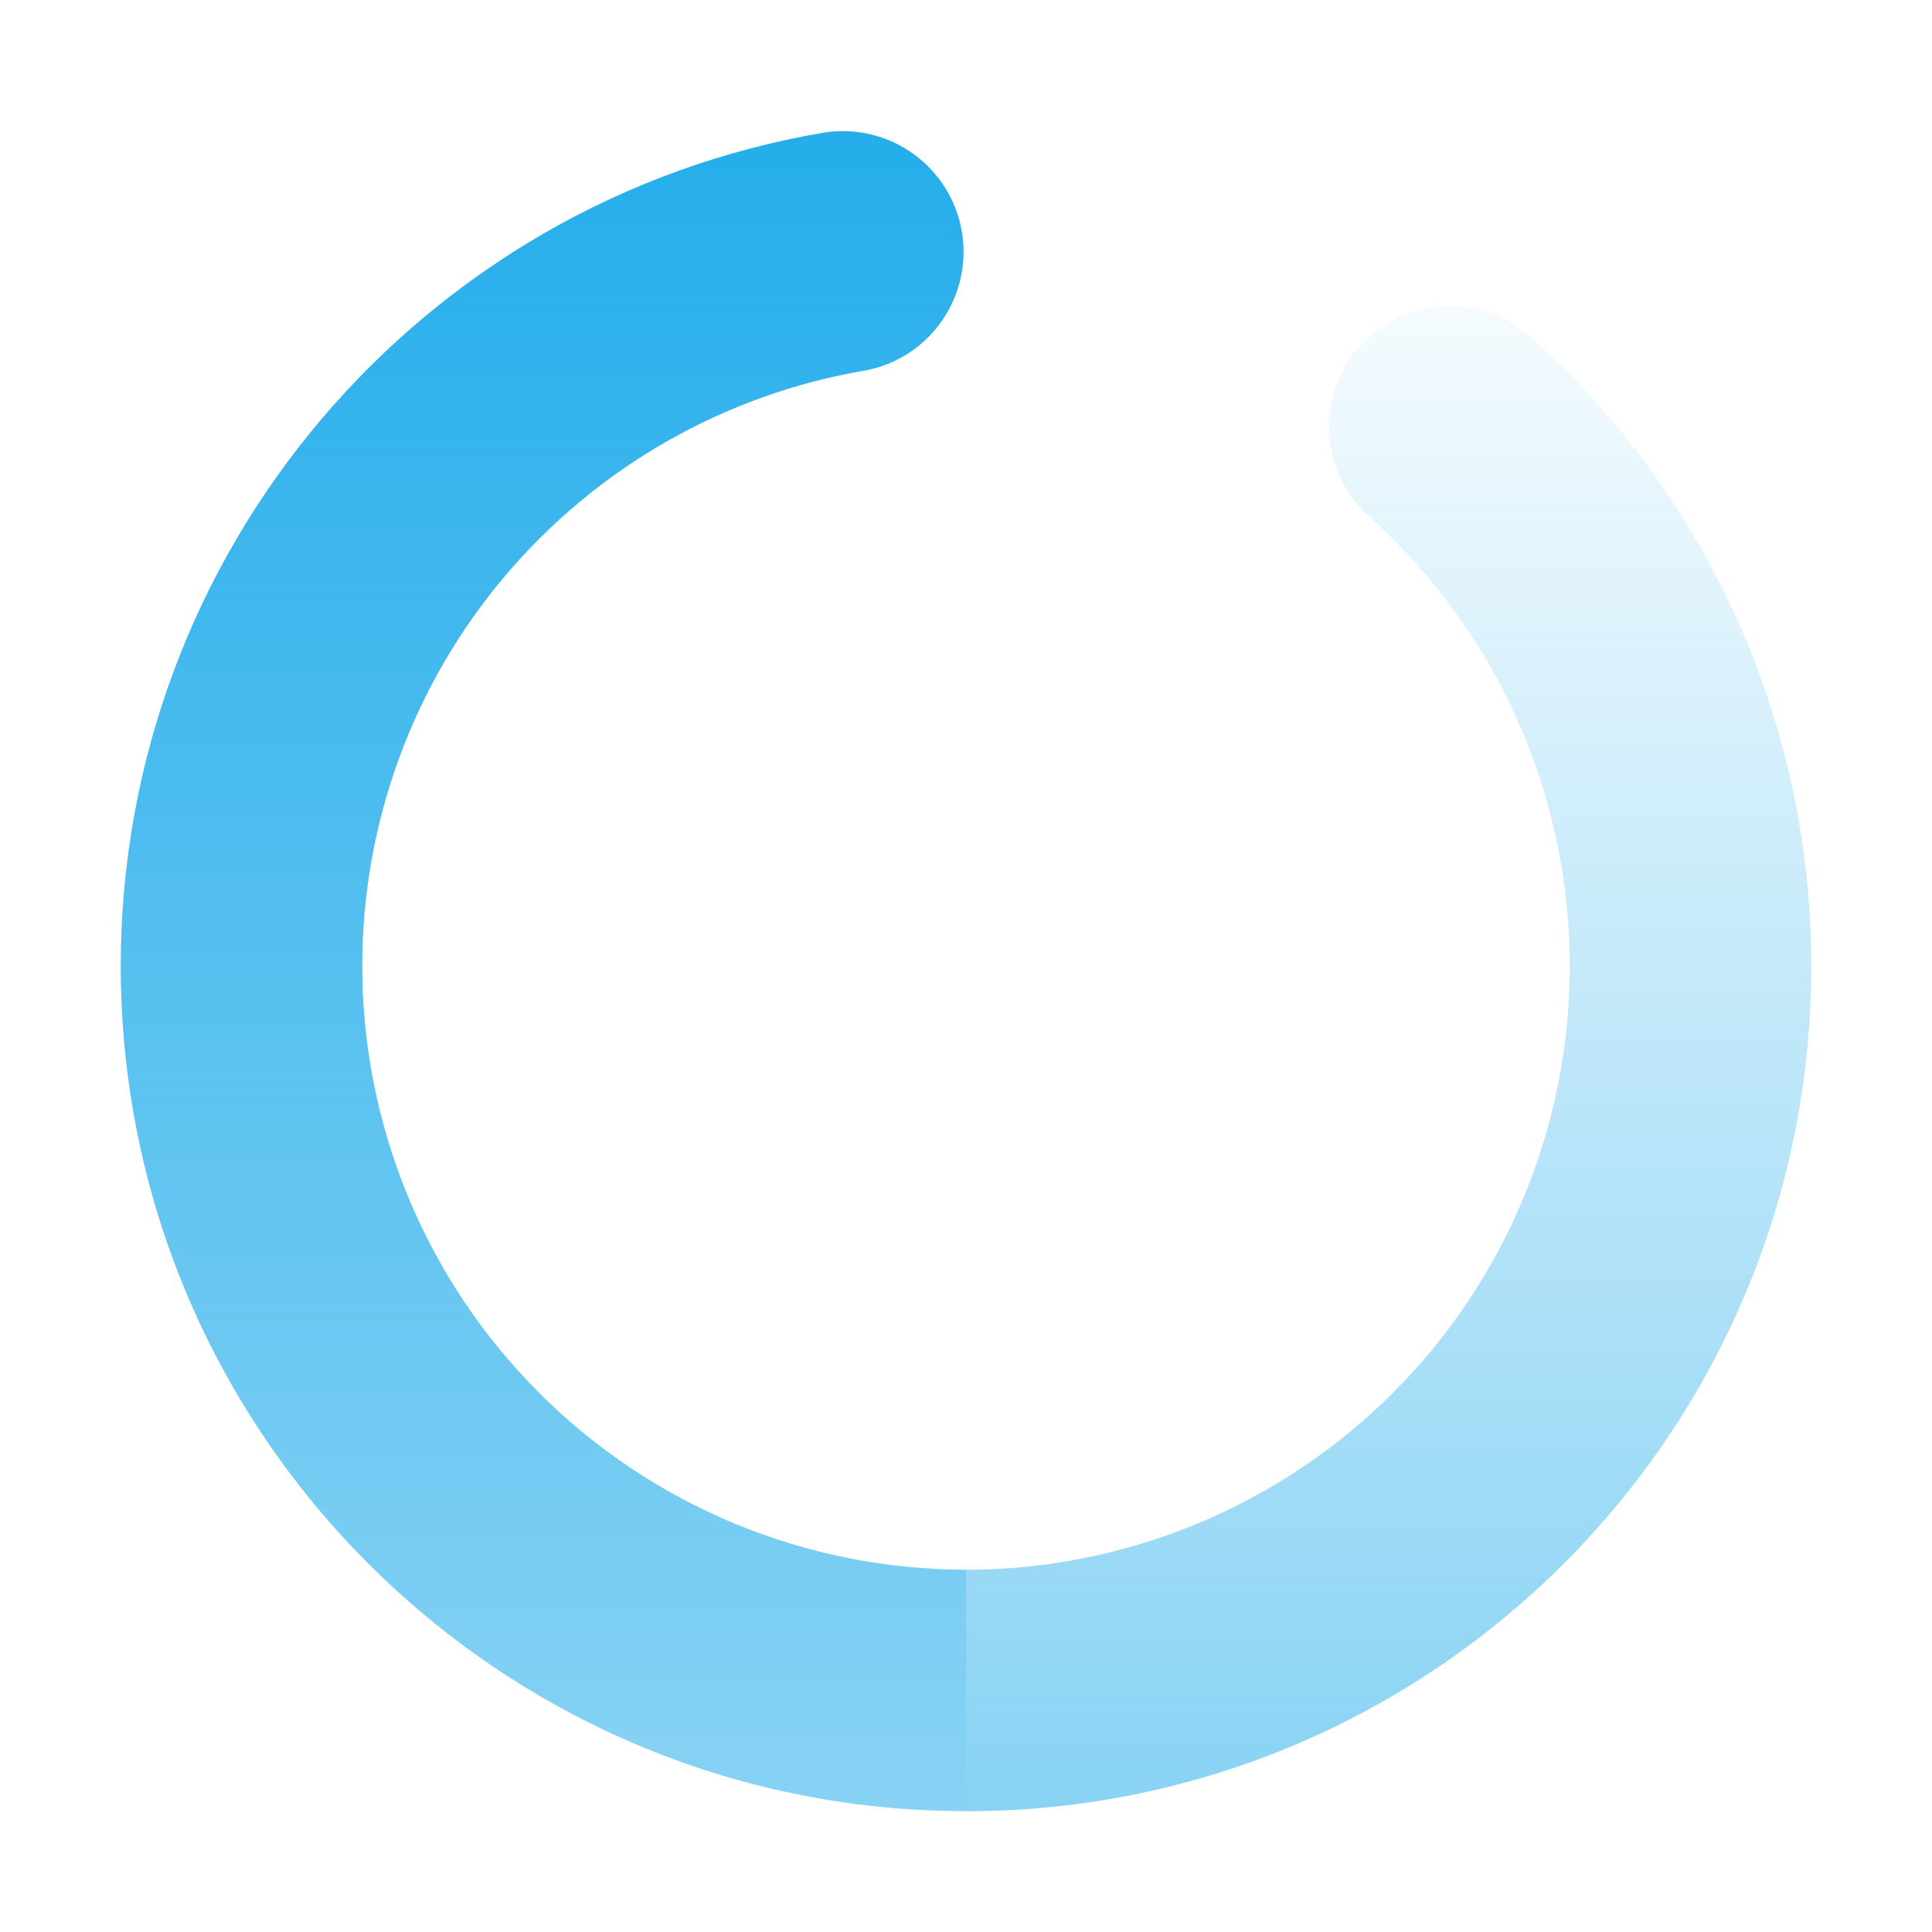
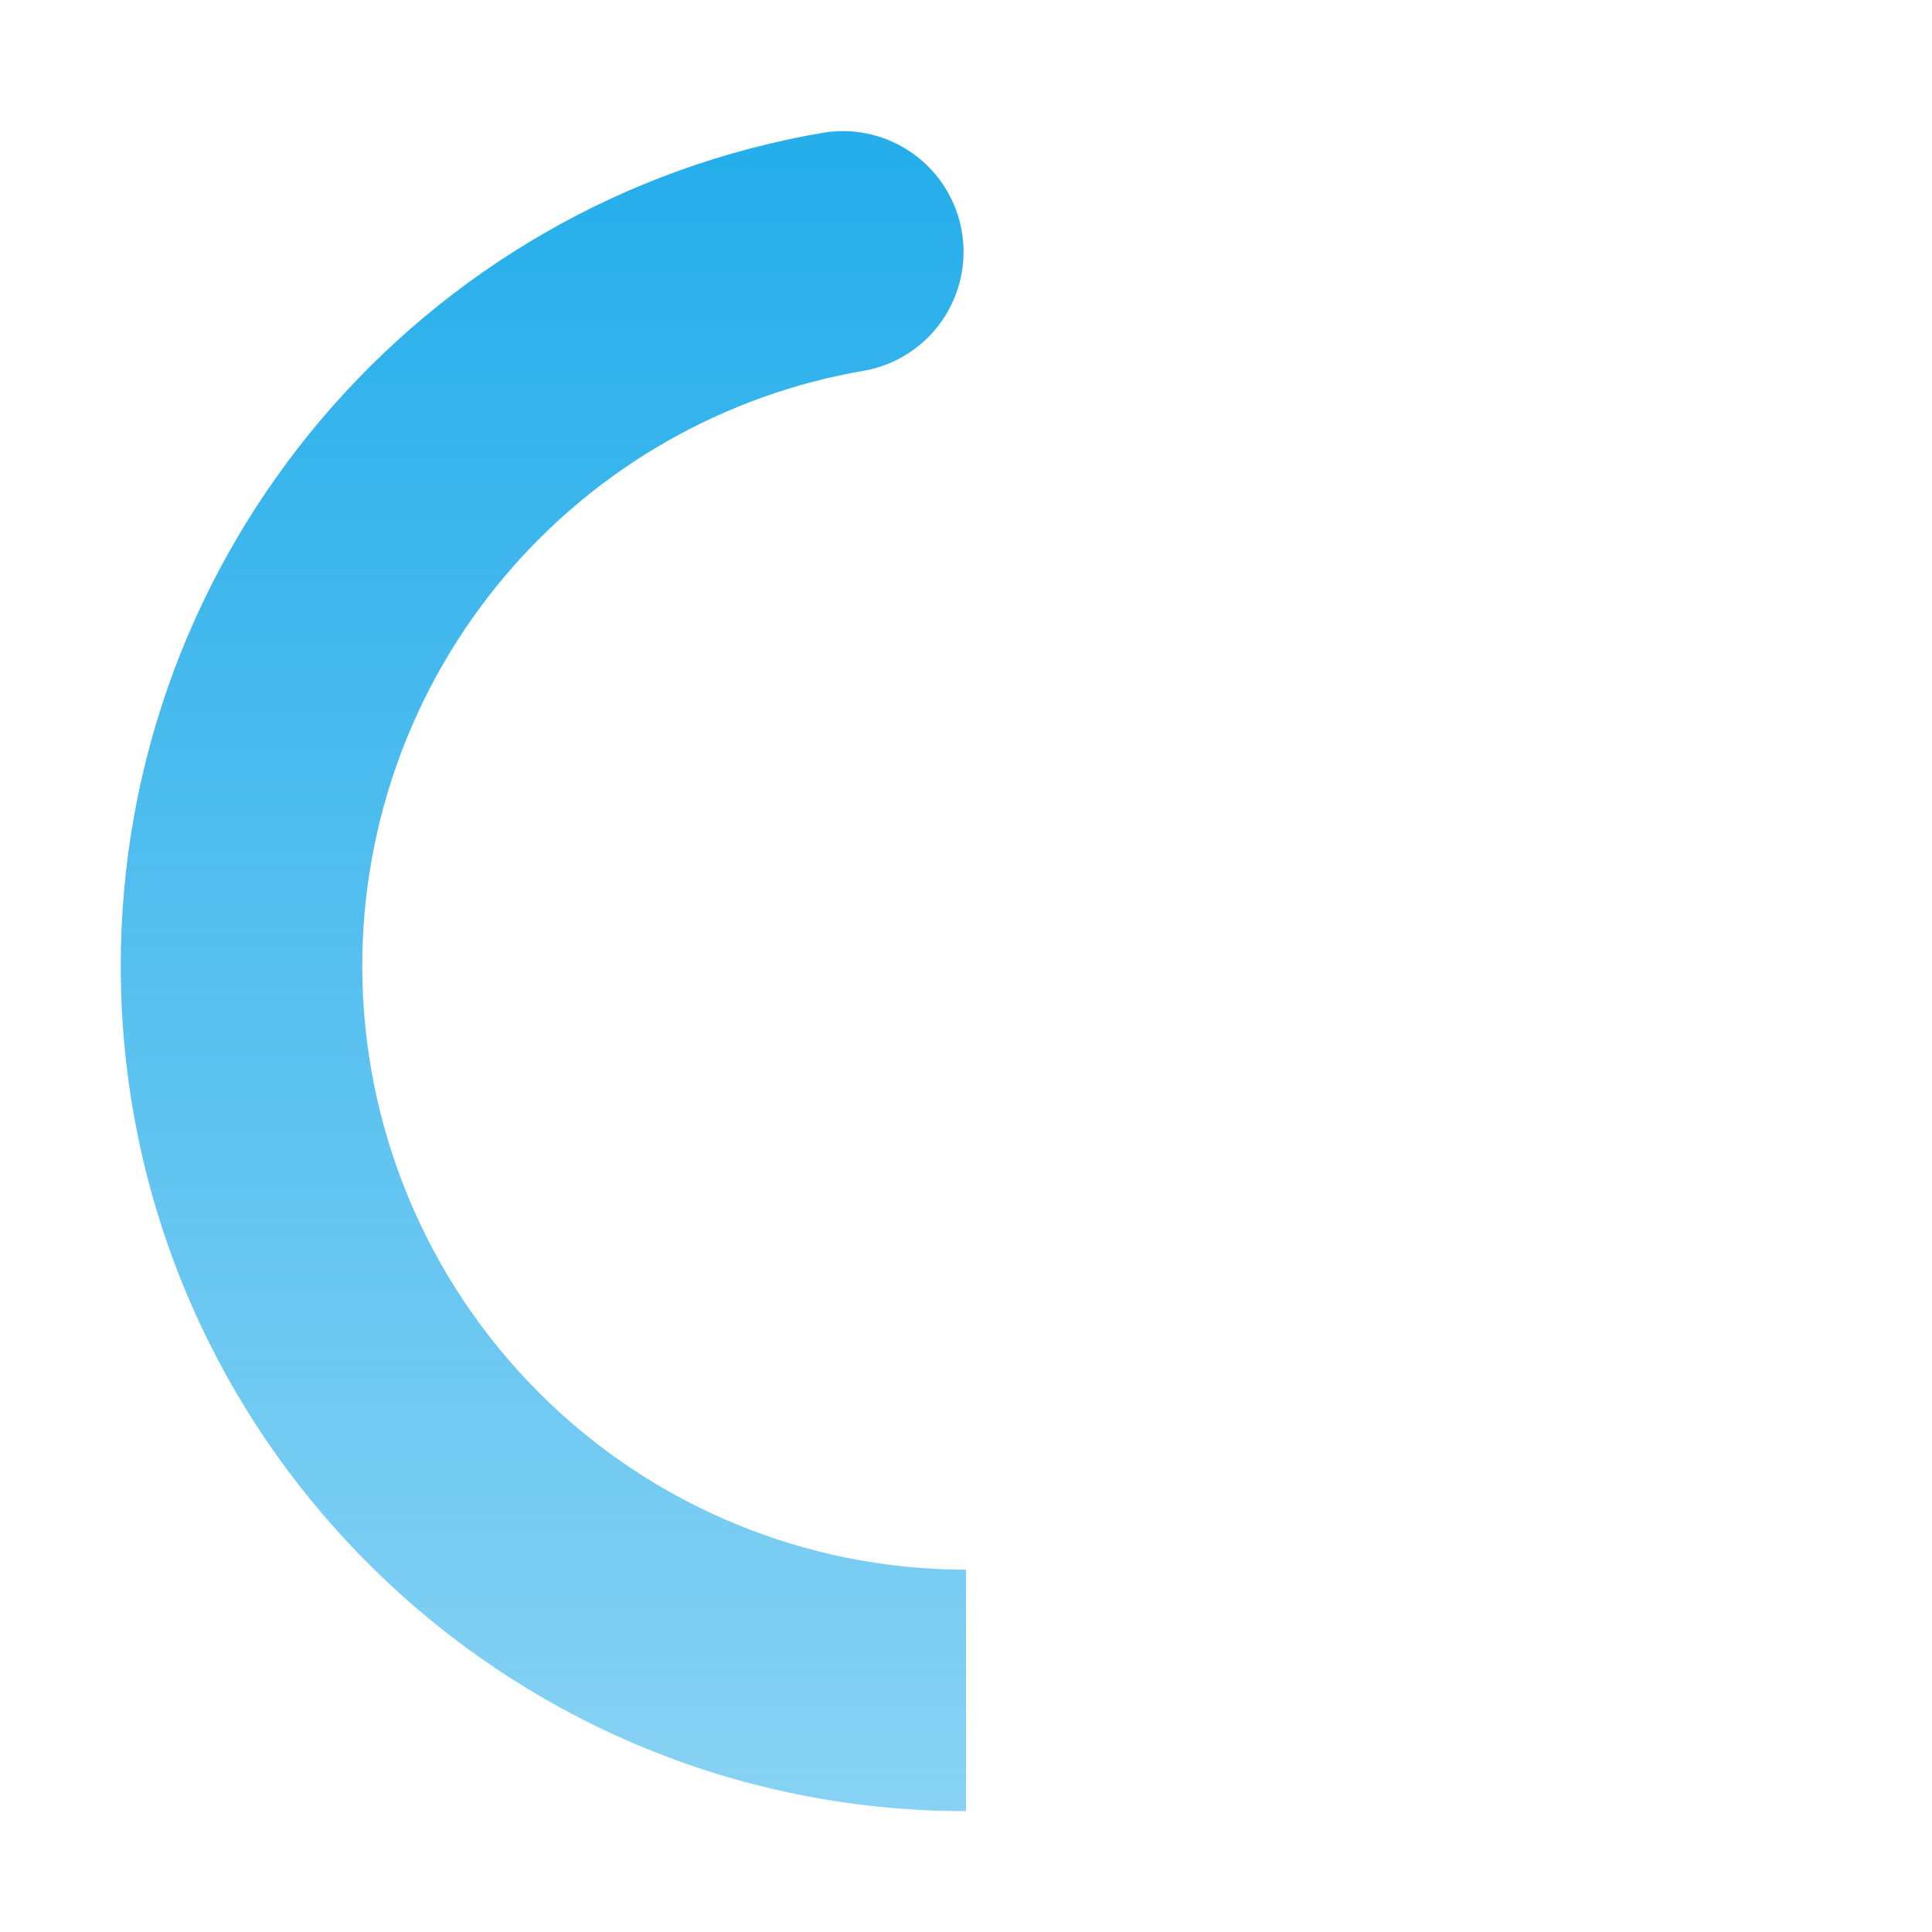
<svg xmlns="http://www.w3.org/2000/svg" width="24" height="24" viewBox="0 0 24 24" fill="none">
  <path d="M10.249 1.645C10.638 1.587 11.033 1.684 11.351 1.915C11.669 2.146 11.884 2.493 11.949 2.88C12.014 3.268 11.924 3.665 11.699 3.988C11.475 4.31 11.132 4.531 10.746 4.603C8.999 4.899 7.413 5.805 6.27 7.159C5.127 8.512 4.5 10.227 4.5 11.999C4.5 13.988 5.29 15.896 6.697 17.302C8.103 18.709 10.011 19.499 12 19.499V22.499C6.201 22.499 1.5 17.799 1.5 11.999C1.5 6.854 5.226 2.489 10.249 1.645Z" fill="url(#paint0_linear_474_7)" />
-   <path d="M16.892 4.298C17.023 4.151 17.183 4.031 17.36 3.946C17.538 3.861 17.731 3.812 17.928 3.801C18.125 3.79 18.321 3.819 18.507 3.884C18.693 3.95 18.864 4.051 19.011 4.183C20.11 5.167 20.989 6.372 21.59 7.719C22.191 9.066 22.501 10.524 22.5 12C22.5 17.8 17.799 22.5 12 22.5V19.5C13.518 19.5 15.001 19.039 16.251 18.178C17.502 17.318 18.462 16.098 19.005 14.68C19.547 13.262 19.647 11.713 19.29 10.238C18.933 8.762 18.137 7.429 17.007 6.416C16.711 6.15 16.532 5.778 16.511 5.38C16.489 4.983 16.626 4.594 16.892 4.298Z" fill="url(#paint1_linear_474_7)" />
  <defs>
    <linearGradient id="paint0_linear_474_7" x1="12" y1="2" x2="12" y2="22.5" gradientUnits="userSpaceOnUse">
      <stop stop-color="#26AEEB" />
      <stop offset="1" stop-color="#26AEEB" stop-opacity="0.55" />
    </linearGradient>
    <linearGradient id="paint1_linear_474_7" x1="12" y1="2" x2="12" y2="22.5" gradientUnits="userSpaceOnUse">
      <stop stop-color="#26AEEB" stop-opacity="0" />
      <stop offset="1" stop-color="#26AEEB" stop-opacity="0.55" />
    </linearGradient>
  </defs>
</svg>